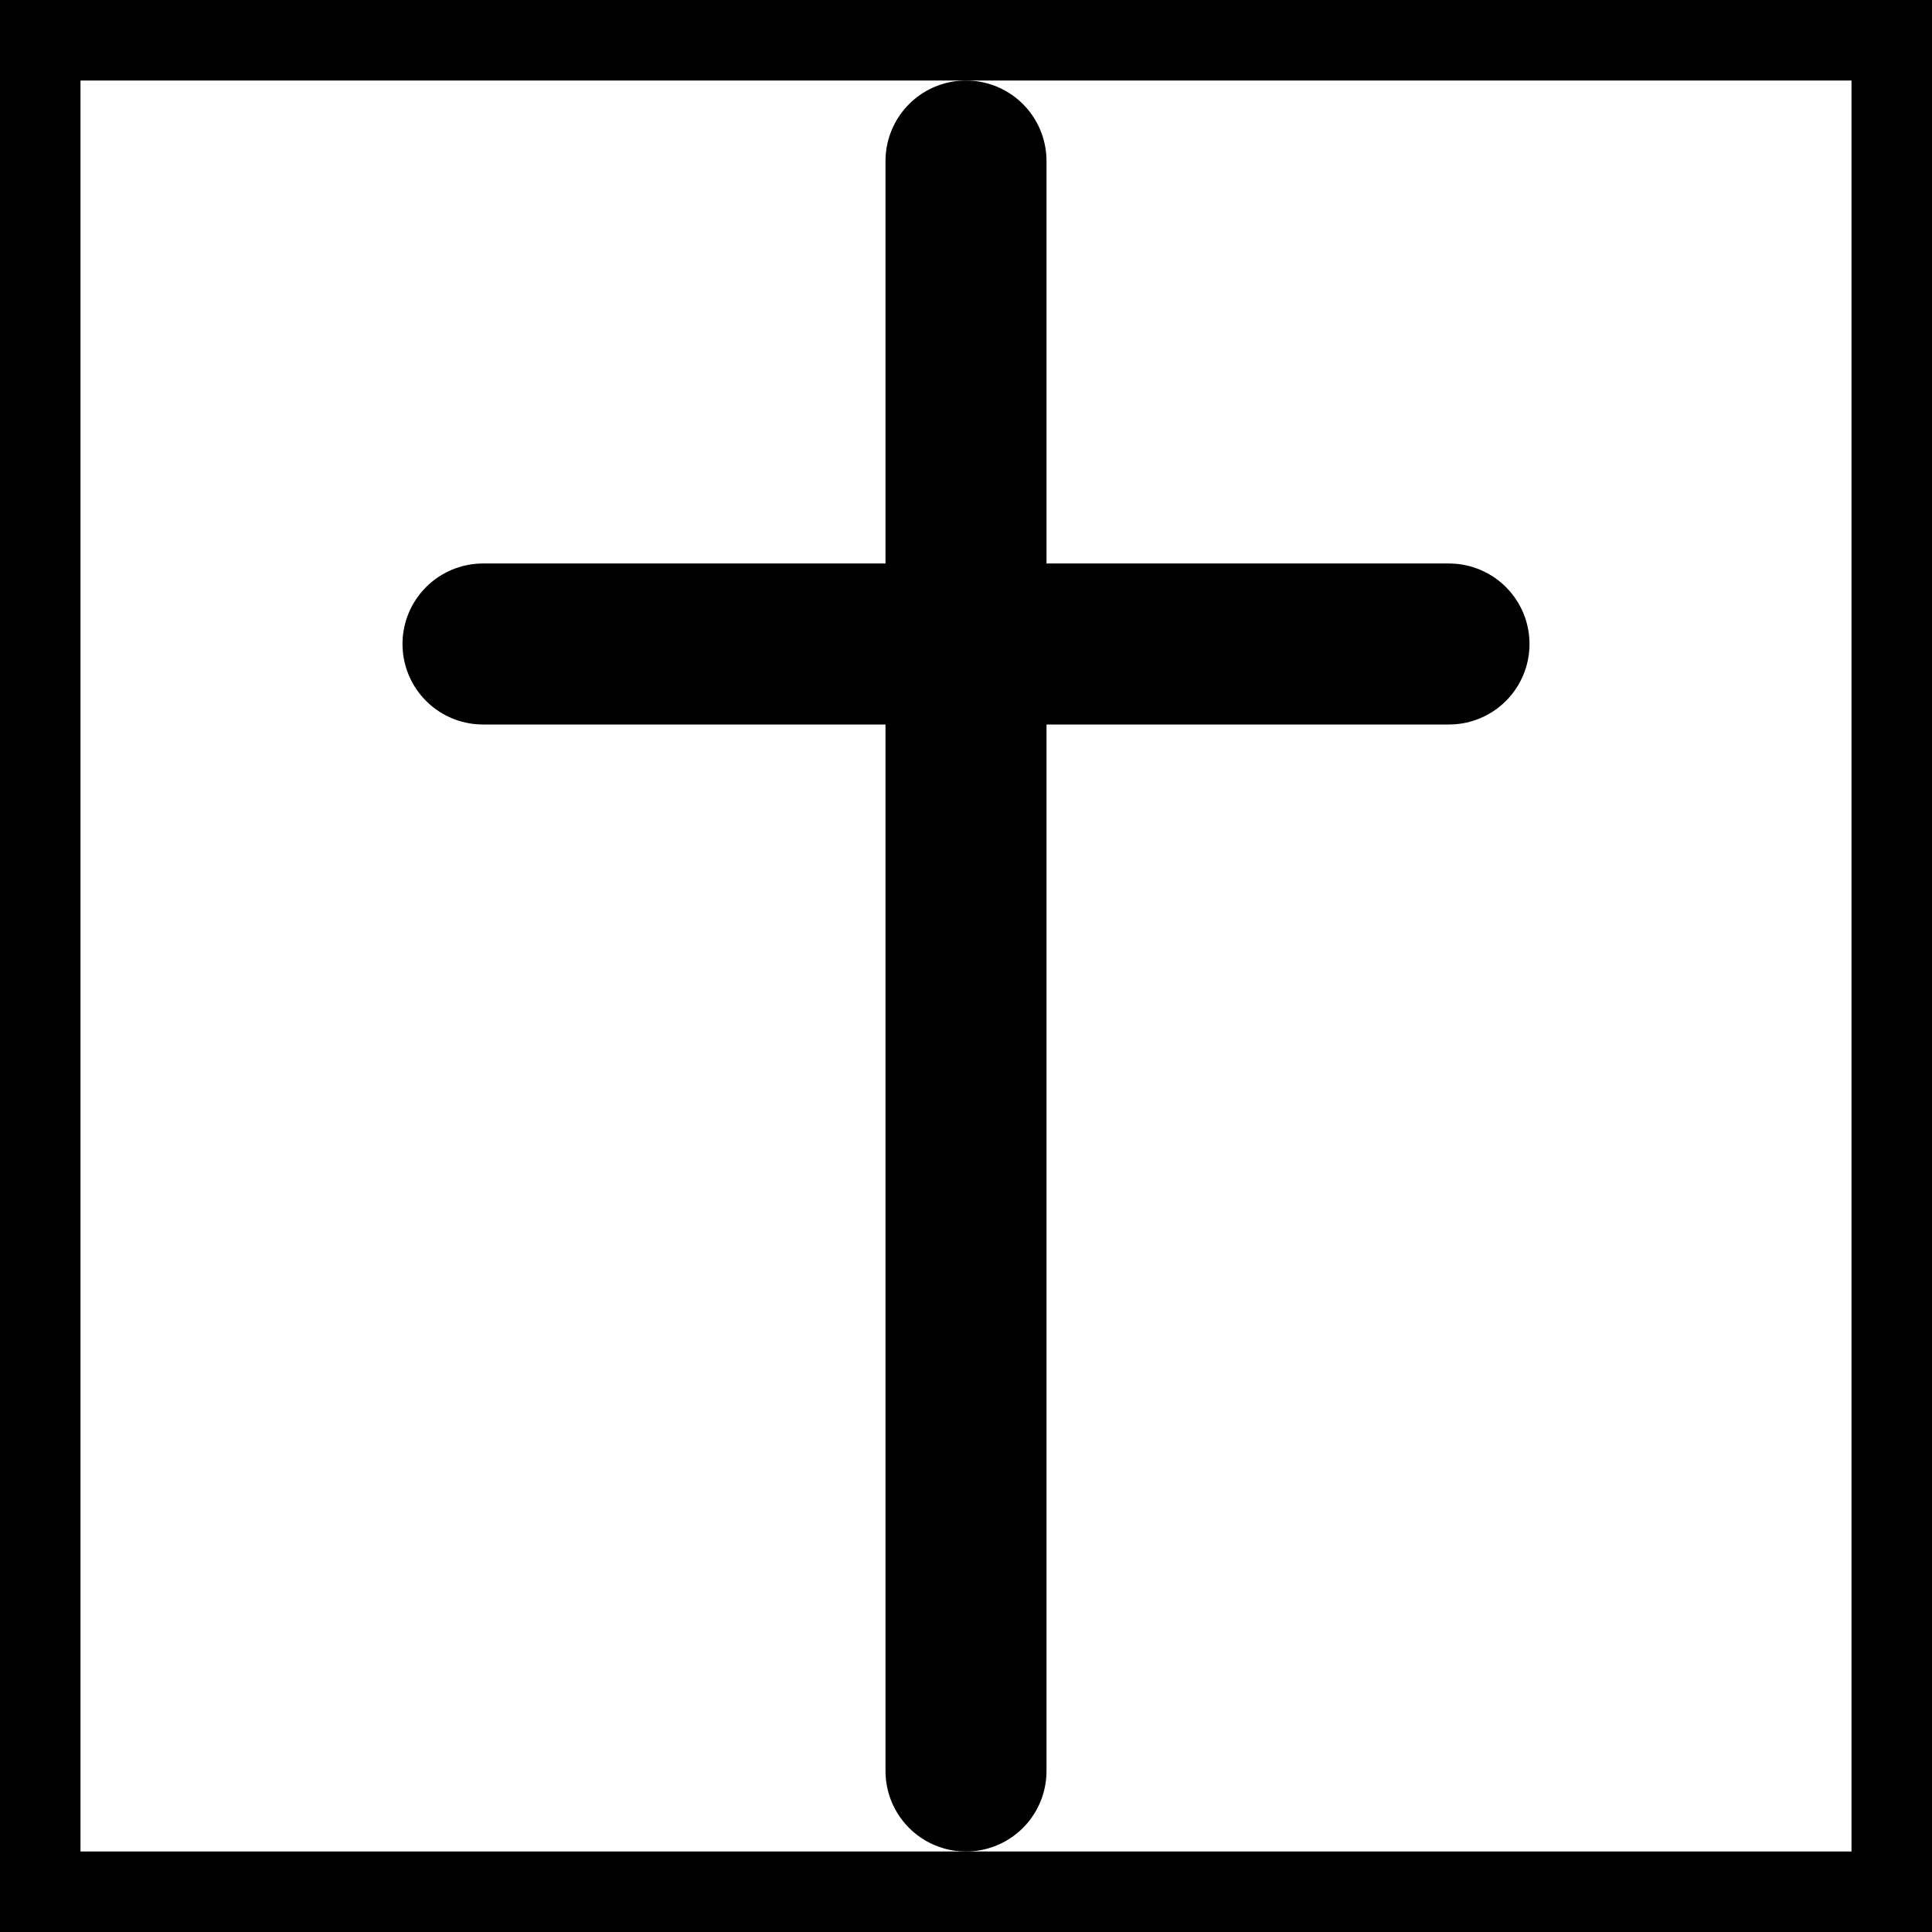
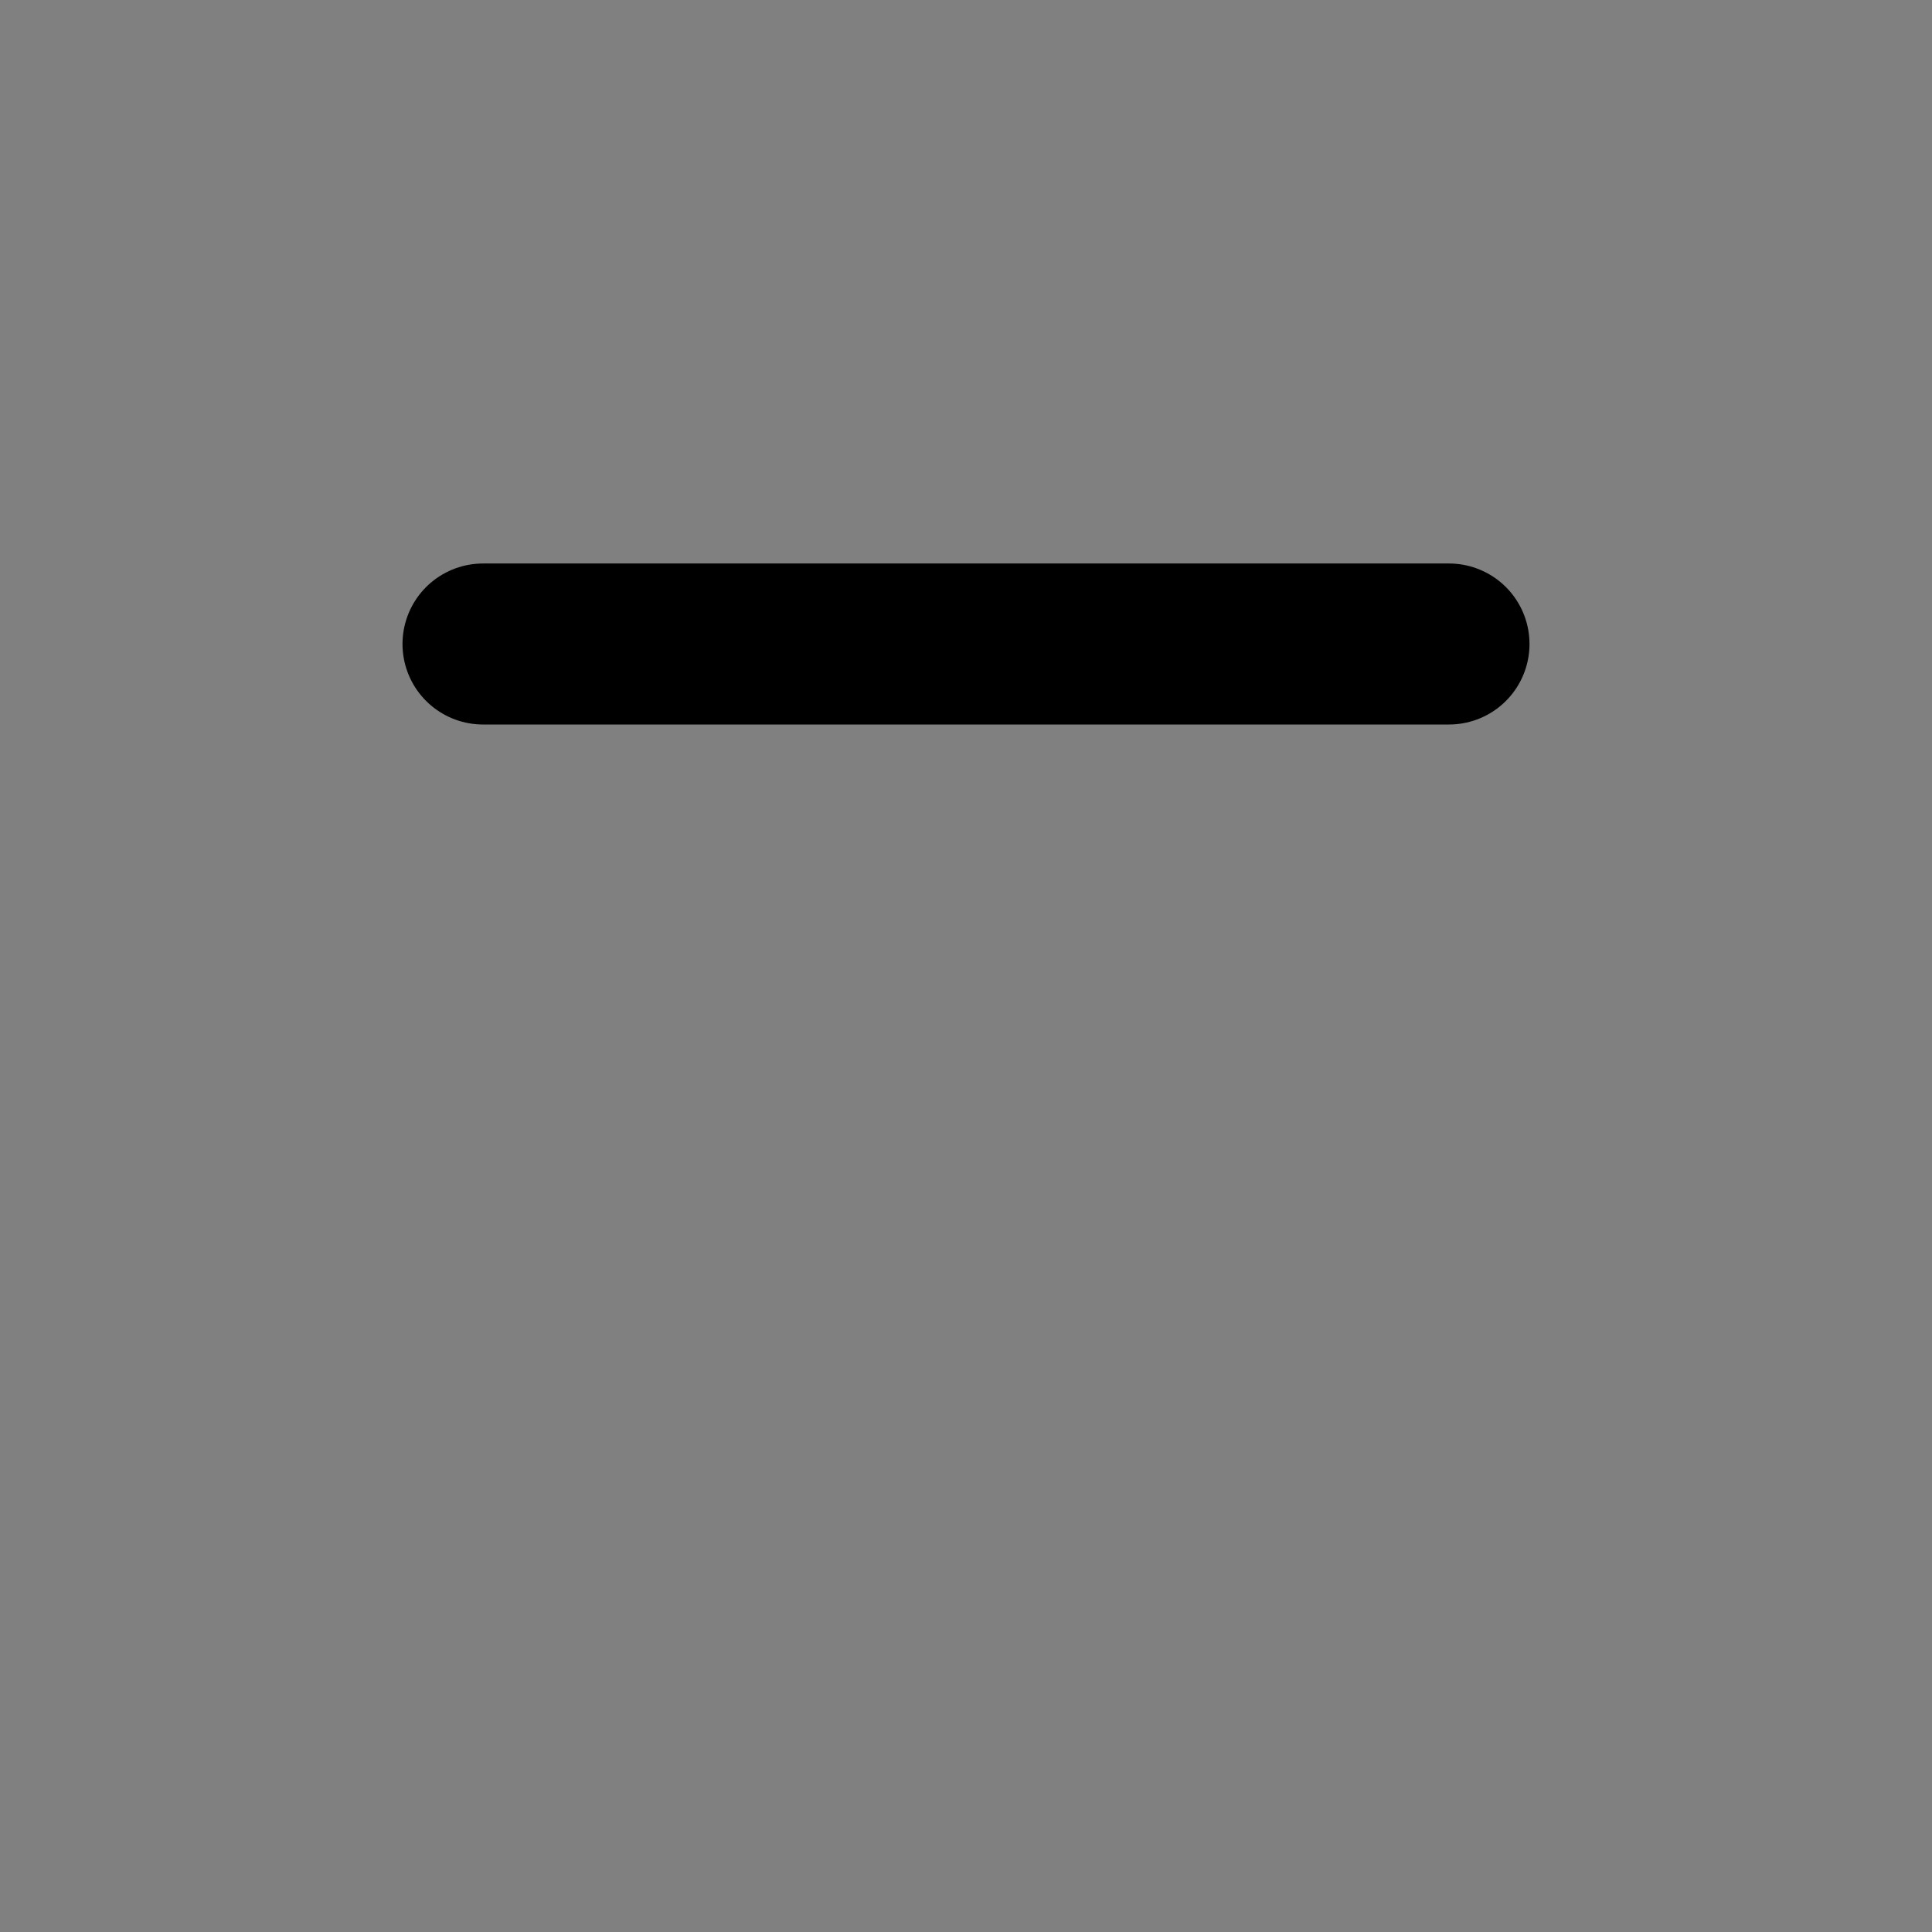
<svg xmlns="http://www.w3.org/2000/svg" viewBox="0 0 24 24" fill="none" stroke="currentColor" stroke-width="2" stroke-linecap="round" stroke-linejoin="round">
  <rect x="0" y="0" width="24" height="24" fill="#808080" stroke="none" />
-   <rect width="24" height="24" fill="#ffffff" />
-   <line x1="12" y1="2" x2="12" y2="22" />
  <line x1="6" y1="8" x2="18" y2="8" />
</svg>